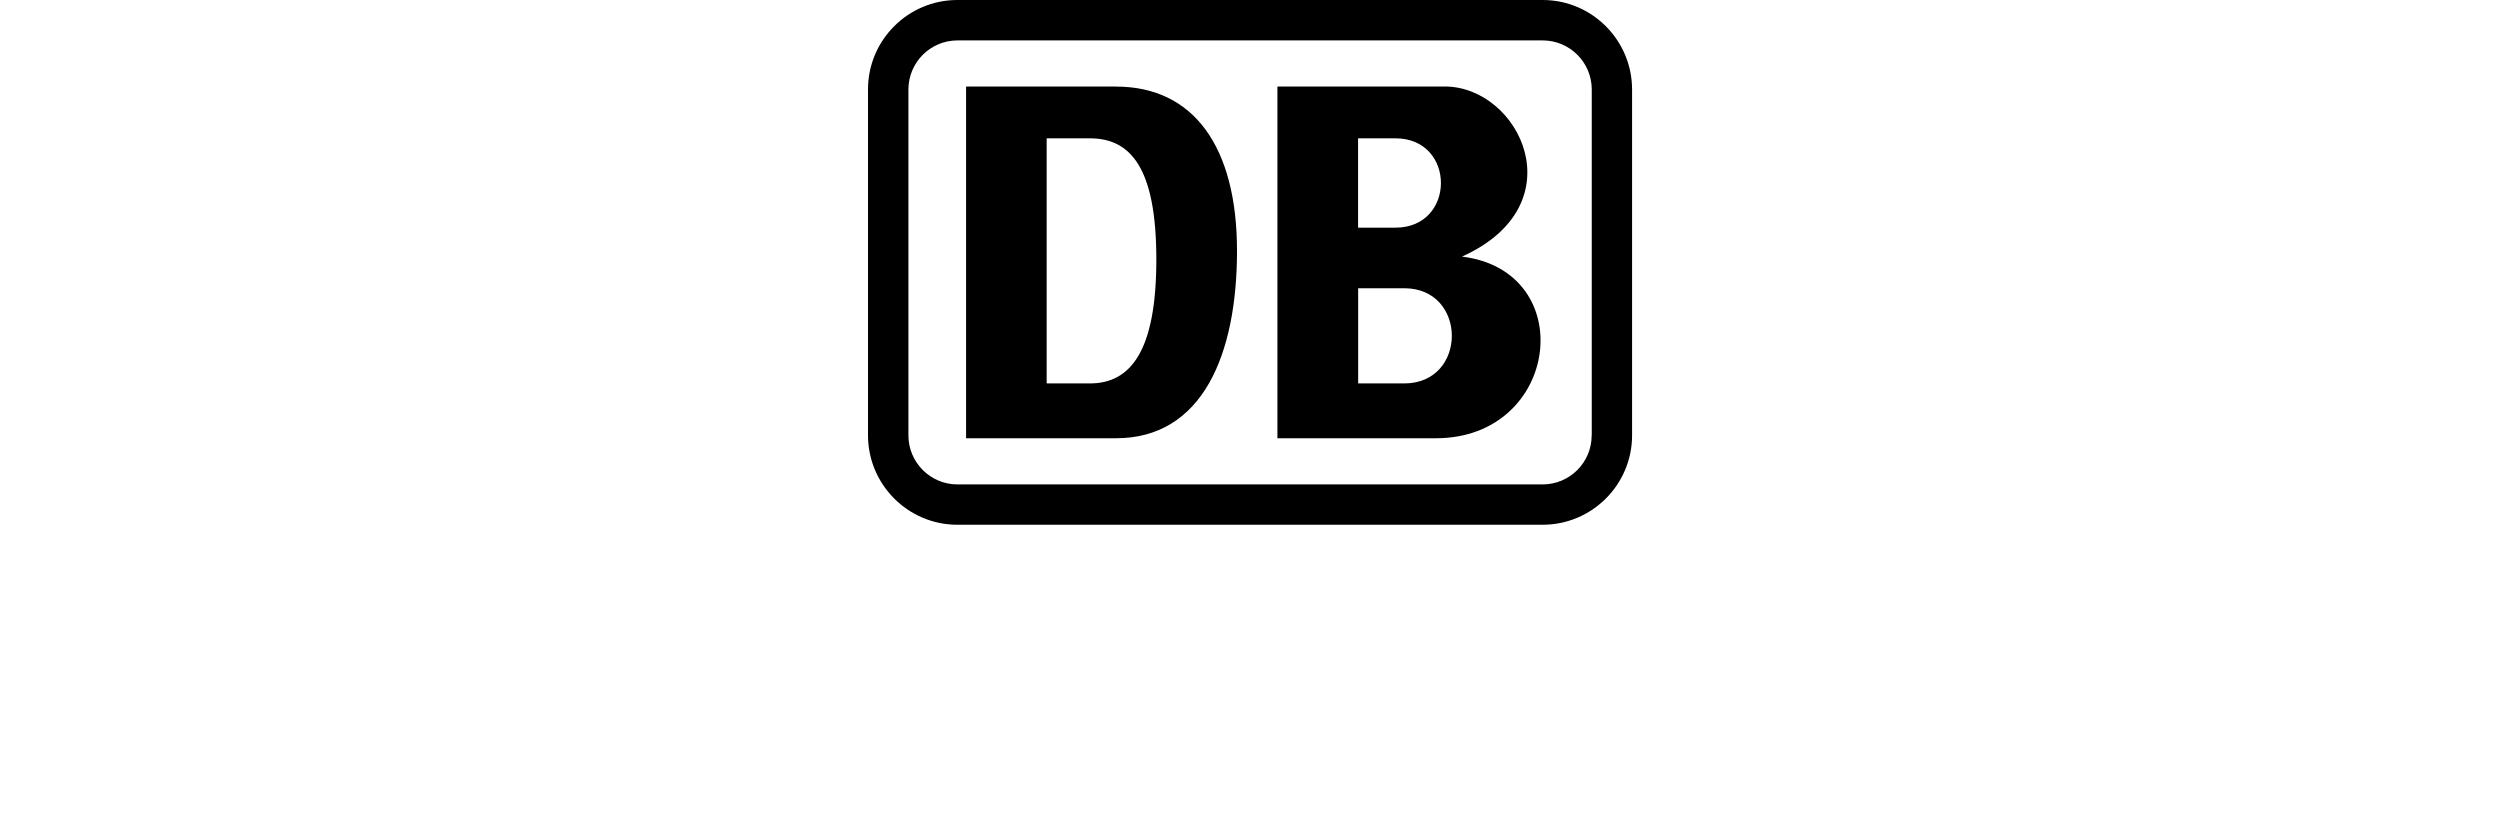
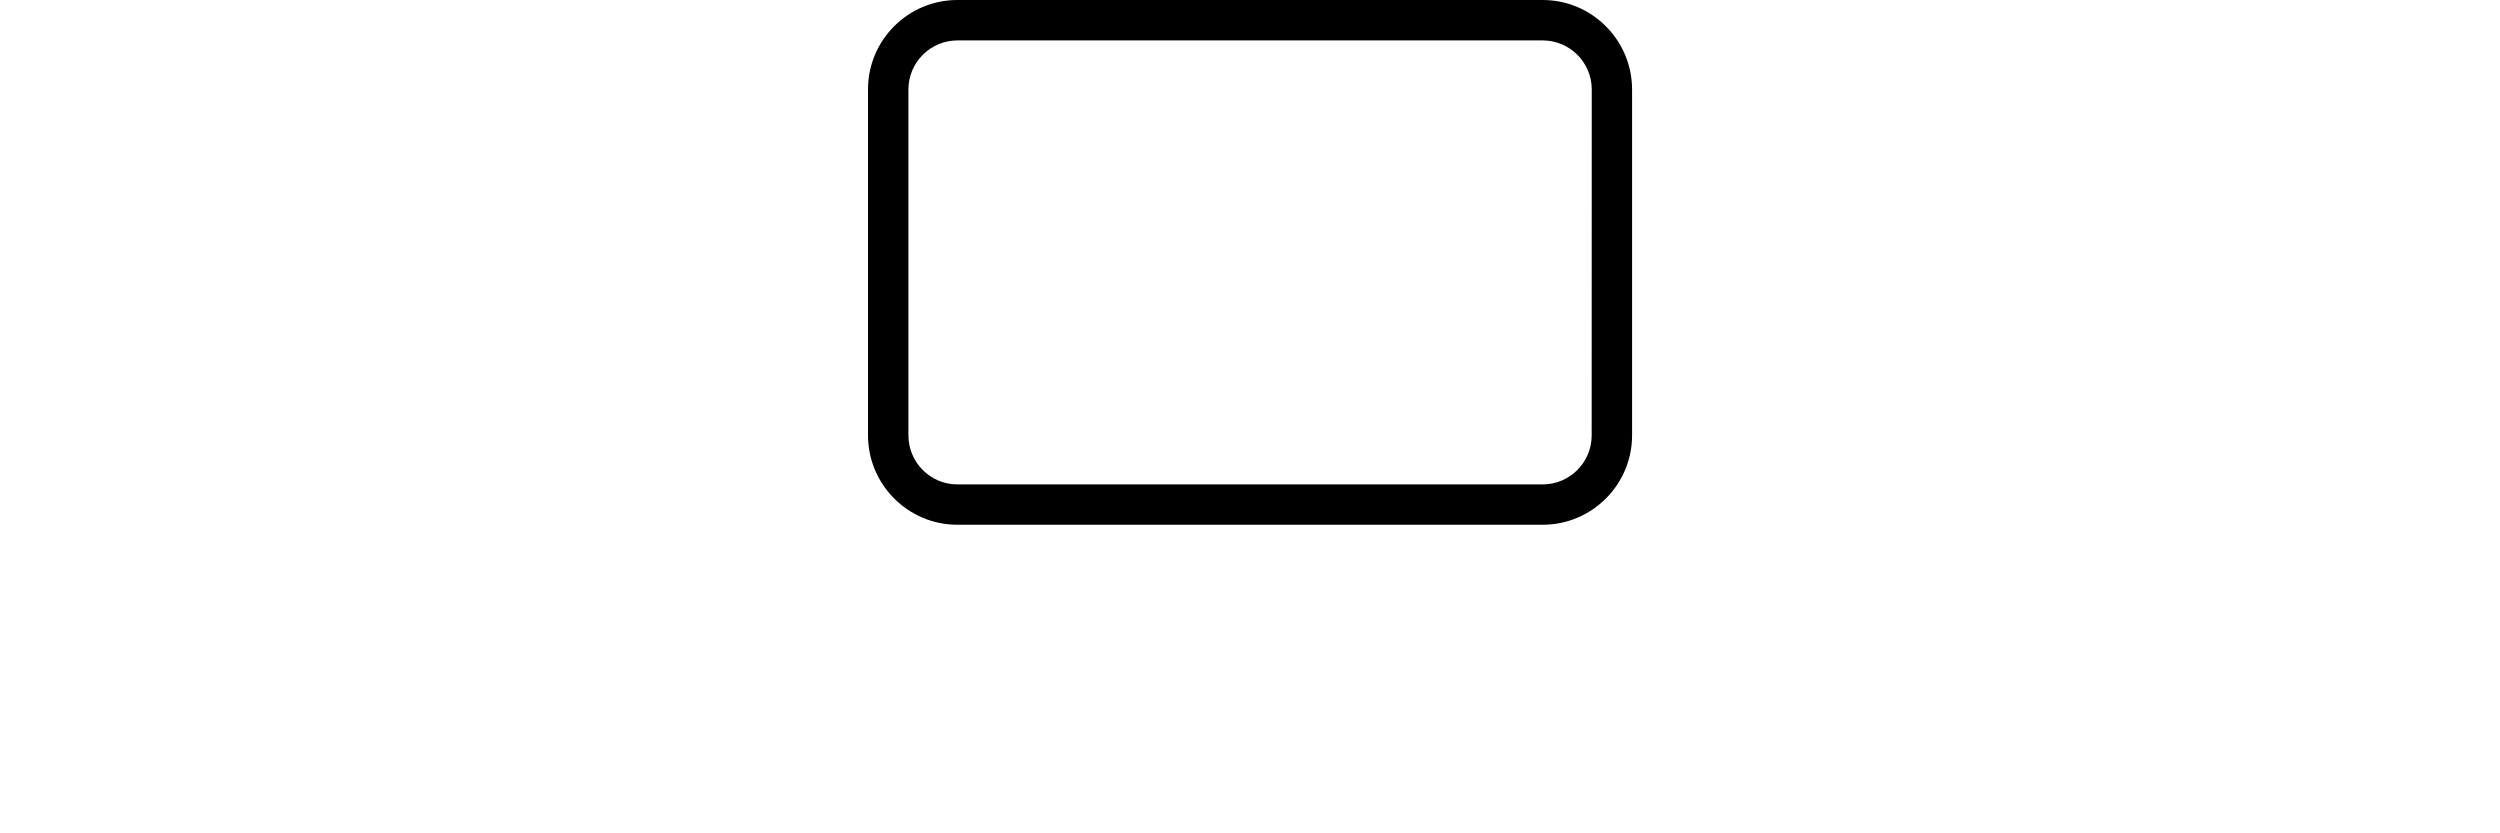
<svg xmlns="http://www.w3.org/2000/svg" data-name="Layer 1" id="Layer_1" viewBox="0 0 300 100">
  <defs>
    <style>
      .cls-1 {
        fill-rule: evenodd;
      }
    </style>
  </defs>
-   <path class="cls-1" d="M185.12,0h-70.24c-5.91,0-10.72,4.81-10.72,10.72v41.52c0,5.91,4.81,10.73,10.72,10.73h70.24c5.91,0,10.73-4.81,10.73-10.73V10.73C195.84,4.81,191.03,0,185.12,0h0ZM191,52.25c0,3.25-2.64,5.88-5.88,5.88h-70.23c-3.24,0-5.88-2.64-5.88-5.88V10.73c0-3.24,2.64-5.88,5.88-5.88h70.24c3.24,0,5.88,2.64,5.88,5.88v41.52h0Z" />
-   <path class="cls-1" d="M175.44,30.79c13.84-6.22,6.92-20.41-2.07-20.41h-20.08v42.21h19.02c14.89,0,17.29-20.07,3.12-21.8h0ZM162.97,16.6h4.49c7.27,0,7.27,10.72,0,10.72h-4.49v-10.72h0ZM168.52,46.01h-5.54v-11.42h5.54c7.6,0,7.6,11.42,0,11.42ZM133.92,10.38h-17.99v42.21h17.99c10.37,0,14.52-10.03,14.52-22.49s-5.19-19.71-14.52-19.71h0ZM130.79,46.01h-5.19v-29.41h5.19c4.84,0,7.97,3.47,7.97,14.53s-3.12,14.88-7.97,14.88h0Z" />
+   <path class="cls-1" d="M185.12,0h-70.24c-5.91,0-10.72,4.81-10.72,10.72v41.52c0,5.91,4.81,10.73,10.72,10.73h70.24c5.91,0,10.73-4.81,10.73-10.73V10.73C195.84,4.81,191.03,0,185.12,0h0ZM191,52.25c0,3.25-2.64,5.88-5.88,5.88h-70.23c-3.24,0-5.88-2.64-5.88-5.88V10.73c0-3.24,2.64-5.88,5.88-5.88h70.24c3.24,0,5.88,2.64,5.88,5.88h0Z" />
</svg>